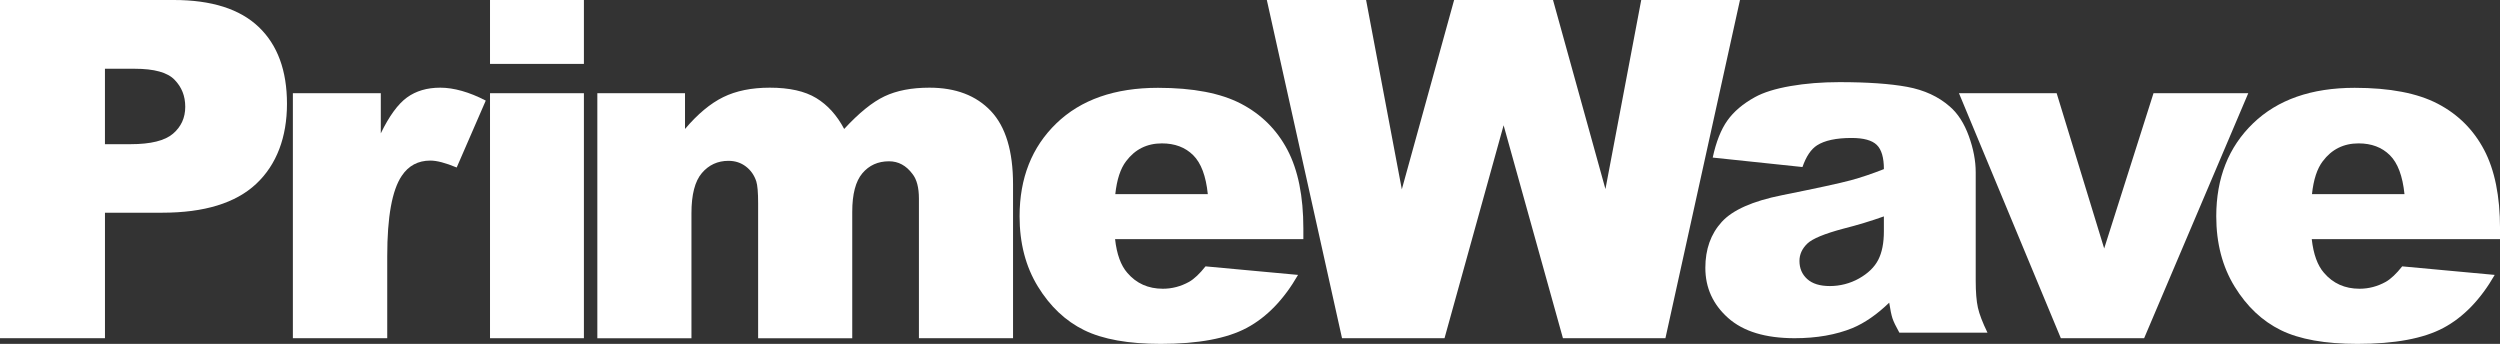
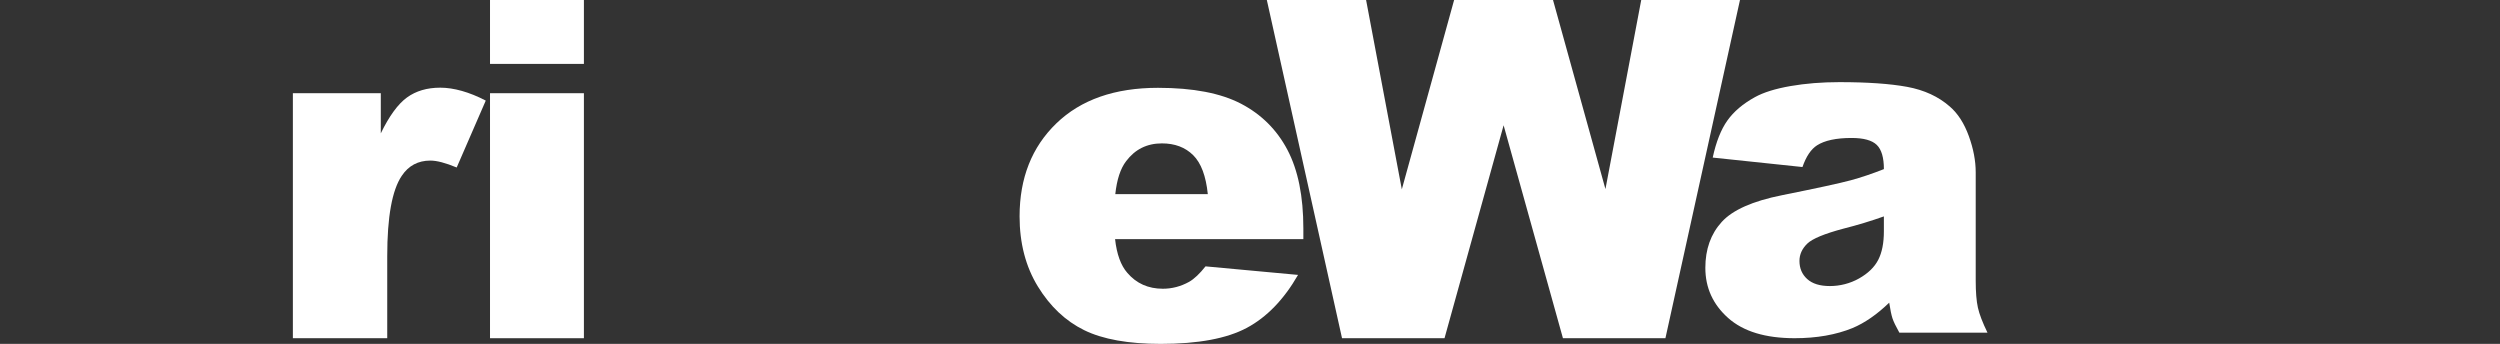
<svg xmlns="http://www.w3.org/2000/svg" id="_レイヤー_1" data-name="レイヤー_1" viewBox="0 0 1322.83 181.96">
  <rect x="0" y="0" width="1322.83" height="181.96" fill="#333333" stroke="none" />
  <defs>
    <style>
      .cls-1 {
        fill: #fff;
      }
    </style>
  </defs>
-   <path class="cls-1" d="M0,0h91.92c20.02,0,35.01,4.76,44.98,14.28,9.97,9.52,14.95,23.07,14.95,40.65s-5.43,32.19-16.3,42.36c-10.86,10.17-27.45,15.26-49.74,15.26h-30.27v66.41H0V0ZM55.54,76.29h13.55c10.66,0,18.15-1.85,22.46-5.55,4.31-3.7,6.47-8.44,6.47-14.22s-1.87-10.38-5.62-14.28c-3.74-3.91-10.78-5.86-21.12-5.86h-15.75v39.92Z" />
  <path class="cls-1" d="M154.98,49.32h46.51v21.24c4.47-9.2,9.09-15.52,13.85-18.98,4.76-3.46,10.64-5.19,17.64-5.19s15.34,2.28,24.05,6.84l-15.38,35.4c-5.86-2.44-10.5-3.66-13.92-3.66-6.51,0-11.56,2.69-15.14,8.06-5.13,7.57-7.69,21.73-7.69,42.48v43.46h-49.93V49.32Z" />
  <path class="cls-1" d="M259.28,0h49.68v33.81h-49.68V0ZM259.28,49.32h49.68v129.64h-49.68V49.32Z" />
-   <path class="cls-1" d="M316.07,49.32h46.39v18.92c6.68-7.89,13.43-13.51,20.23-16.85,6.81-3.34,15.02-5,24.63-5,10.35,0,18.54,1.83,24.57,5.49s10.96,9.12,14.79,16.36c7.8-8.46,14.91-14.22,21.33-17.27,6.42-3.05,14.34-4.58,23.77-4.58,13.9,0,24.75,4.13,32.55,12.39,7.8,8.26,11.7,21.18,11.7,38.76v81.42h-49.8v-73.85c0-5.86-1.14-10.21-3.41-13.06-3.33-4.47-7.46-6.71-12.41-6.71-5.84,0-10.54,2.12-14.11,6.35-3.57,4.23-5.35,11.03-5.35,20.39v66.89h-49.8v-71.41c0-5.7-.33-9.56-.98-11.6-1.06-3.25-2.9-5.88-5.51-7.87-2.61-1.99-5.68-2.99-9.19-2.99-5.72,0-10.41,2.16-14.09,6.47-3.68,4.31-5.51,11.39-5.51,21.24v66.16h-49.8V49.32Z" />
  <path class="cls-1" d="M689.63,126.54h-99.61c.89,7.98,3.05,13.92,6.47,17.82,4.8,5.62,11.07,8.42,18.8,8.42,4.88,0,9.52-1.22,13.92-3.66,2.69-1.54,5.57-4.27,8.67-8.18l48.95,4.52c-7.49,13.02-16.52,22.36-27.1,28.02-10.58,5.66-25.76,8.48-45.53,8.48-17.17,0-30.68-2.42-40.53-7.26-9.85-4.84-18.01-12.53-24.48-23.07-6.47-10.54-9.7-22.93-9.7-37.17,0-20.26,6.49-36.66,19.47-49.19,12.98-12.53,30.9-18.8,53.77-18.8,18.55,0,33.2,2.81,43.95,8.42,10.74,5.62,18.92,13.75,24.54,24.41,5.62,10.66,8.42,24.54,8.42,41.63v5.62ZM639.09,102.73c-.98-9.6-3.56-16.48-7.75-20.63-4.19-4.15-9.7-6.23-16.54-6.23-7.89,0-14.2,3.13-18.92,9.4-3.01,3.91-4.92,9.73-5.74,17.46h48.95Z" />
  <path class="cls-1" d="M670.32,0h52.52l18.91,100.18L769.42,0h52.33l27.74,100.05L868.43,0h52.25l-39.45,178.96h-54.23l-31.39-112.67-31.27,112.67h-54.23L670.32,0Z" />
  <path class="cls-1" d="M953.74,88.38l-47.49-5c1.79-8.3,4.37-14.83,7.75-19.59s8.24-8.89,14.59-12.39c4.56-2.52,10.82-4.47,18.8-5.86,7.97-1.38,16.6-2.08,25.88-2.08,14.89,0,26.86.84,35.89,2.5,9.03,1.67,16.56,5.15,22.58,10.44,4.23,3.66,7.57,8.85,10.01,15.56s3.66,13.12,3.66,19.23v57.25c0,6.1.39,10.89,1.16,14.34.77,3.46,2.46,7.87,5.07,13.24h-46.63c-1.87-3.34-3.09-5.88-3.66-7.63-.57-1.75-1.14-4.5-1.71-8.24-6.51,6.27-12.98,10.74-19.41,13.43-8.79,3.58-19,5.37-30.64,5.37-15.46,0-27.2-3.58-35.22-10.74-8.02-7.16-12.02-15.99-12.02-26.49,0-9.85,2.89-17.94,8.67-24.29,5.78-6.35,16.44-11.07,31.98-14.16,18.63-3.74,30.72-6.37,36.25-7.87,5.53-1.5,11.39-3.48,17.58-5.92,0-6.1-1.26-10.38-3.78-12.82-2.52-2.44-6.96-3.66-13.31-3.66-8.14,0-14.24,1.3-18.31,3.91-3.17,2.04-5.74,5.86-7.69,11.47ZM996.83,114.5c-6.84,2.44-13.96,4.6-21.36,6.47-10.09,2.69-16.48,5.33-19.17,7.93-2.77,2.69-4.15,5.74-4.15,9.16,0,3.91,1.36,7.1,4.09,9.58,2.73,2.48,6.73,3.72,12.02,3.72s10.68-1.34,15.44-4.03c4.76-2.69,8.14-5.96,10.13-9.83,1.99-3.86,2.99-8.89,2.99-15.08v-7.93Z" />
-   <path class="cls-1" d="M1036.55,49.32h51.69l25.15,82.15,26.1-82.15h50.14l-55.1,129.64h-44.07l-53.91-129.64Z" />
-   <path class="cls-1" d="M1322.83,126.54h-99.61c.89,7.98,3.05,13.92,6.47,17.82,4.8,5.62,11.07,8.42,18.8,8.42,4.88,0,9.52-1.22,13.92-3.66,2.69-1.54,5.57-4.27,8.67-8.18l48.95,4.52c-7.49,13.02-16.52,22.36-27.1,28.02-10.58,5.66-25.76,8.48-45.53,8.48-17.17,0-30.68-2.42-40.53-7.26-9.85-4.84-18.01-12.53-24.47-23.07-6.47-10.54-9.71-22.93-9.71-37.17,0-20.26,6.49-36.66,19.47-49.19,12.98-12.53,30.9-18.8,53.77-18.8,18.55,0,33.2,2.81,43.95,8.42s18.92,13.75,24.54,24.41c5.62,10.66,8.42,24.54,8.42,41.63v5.62ZM1272.29,102.73c-.98-9.6-3.56-16.48-7.75-20.63s-9.7-6.23-16.54-6.23c-7.89,0-14.2,3.13-18.92,9.4-3.01,3.91-4.92,9.73-5.74,17.46h48.95Z" />
</svg>